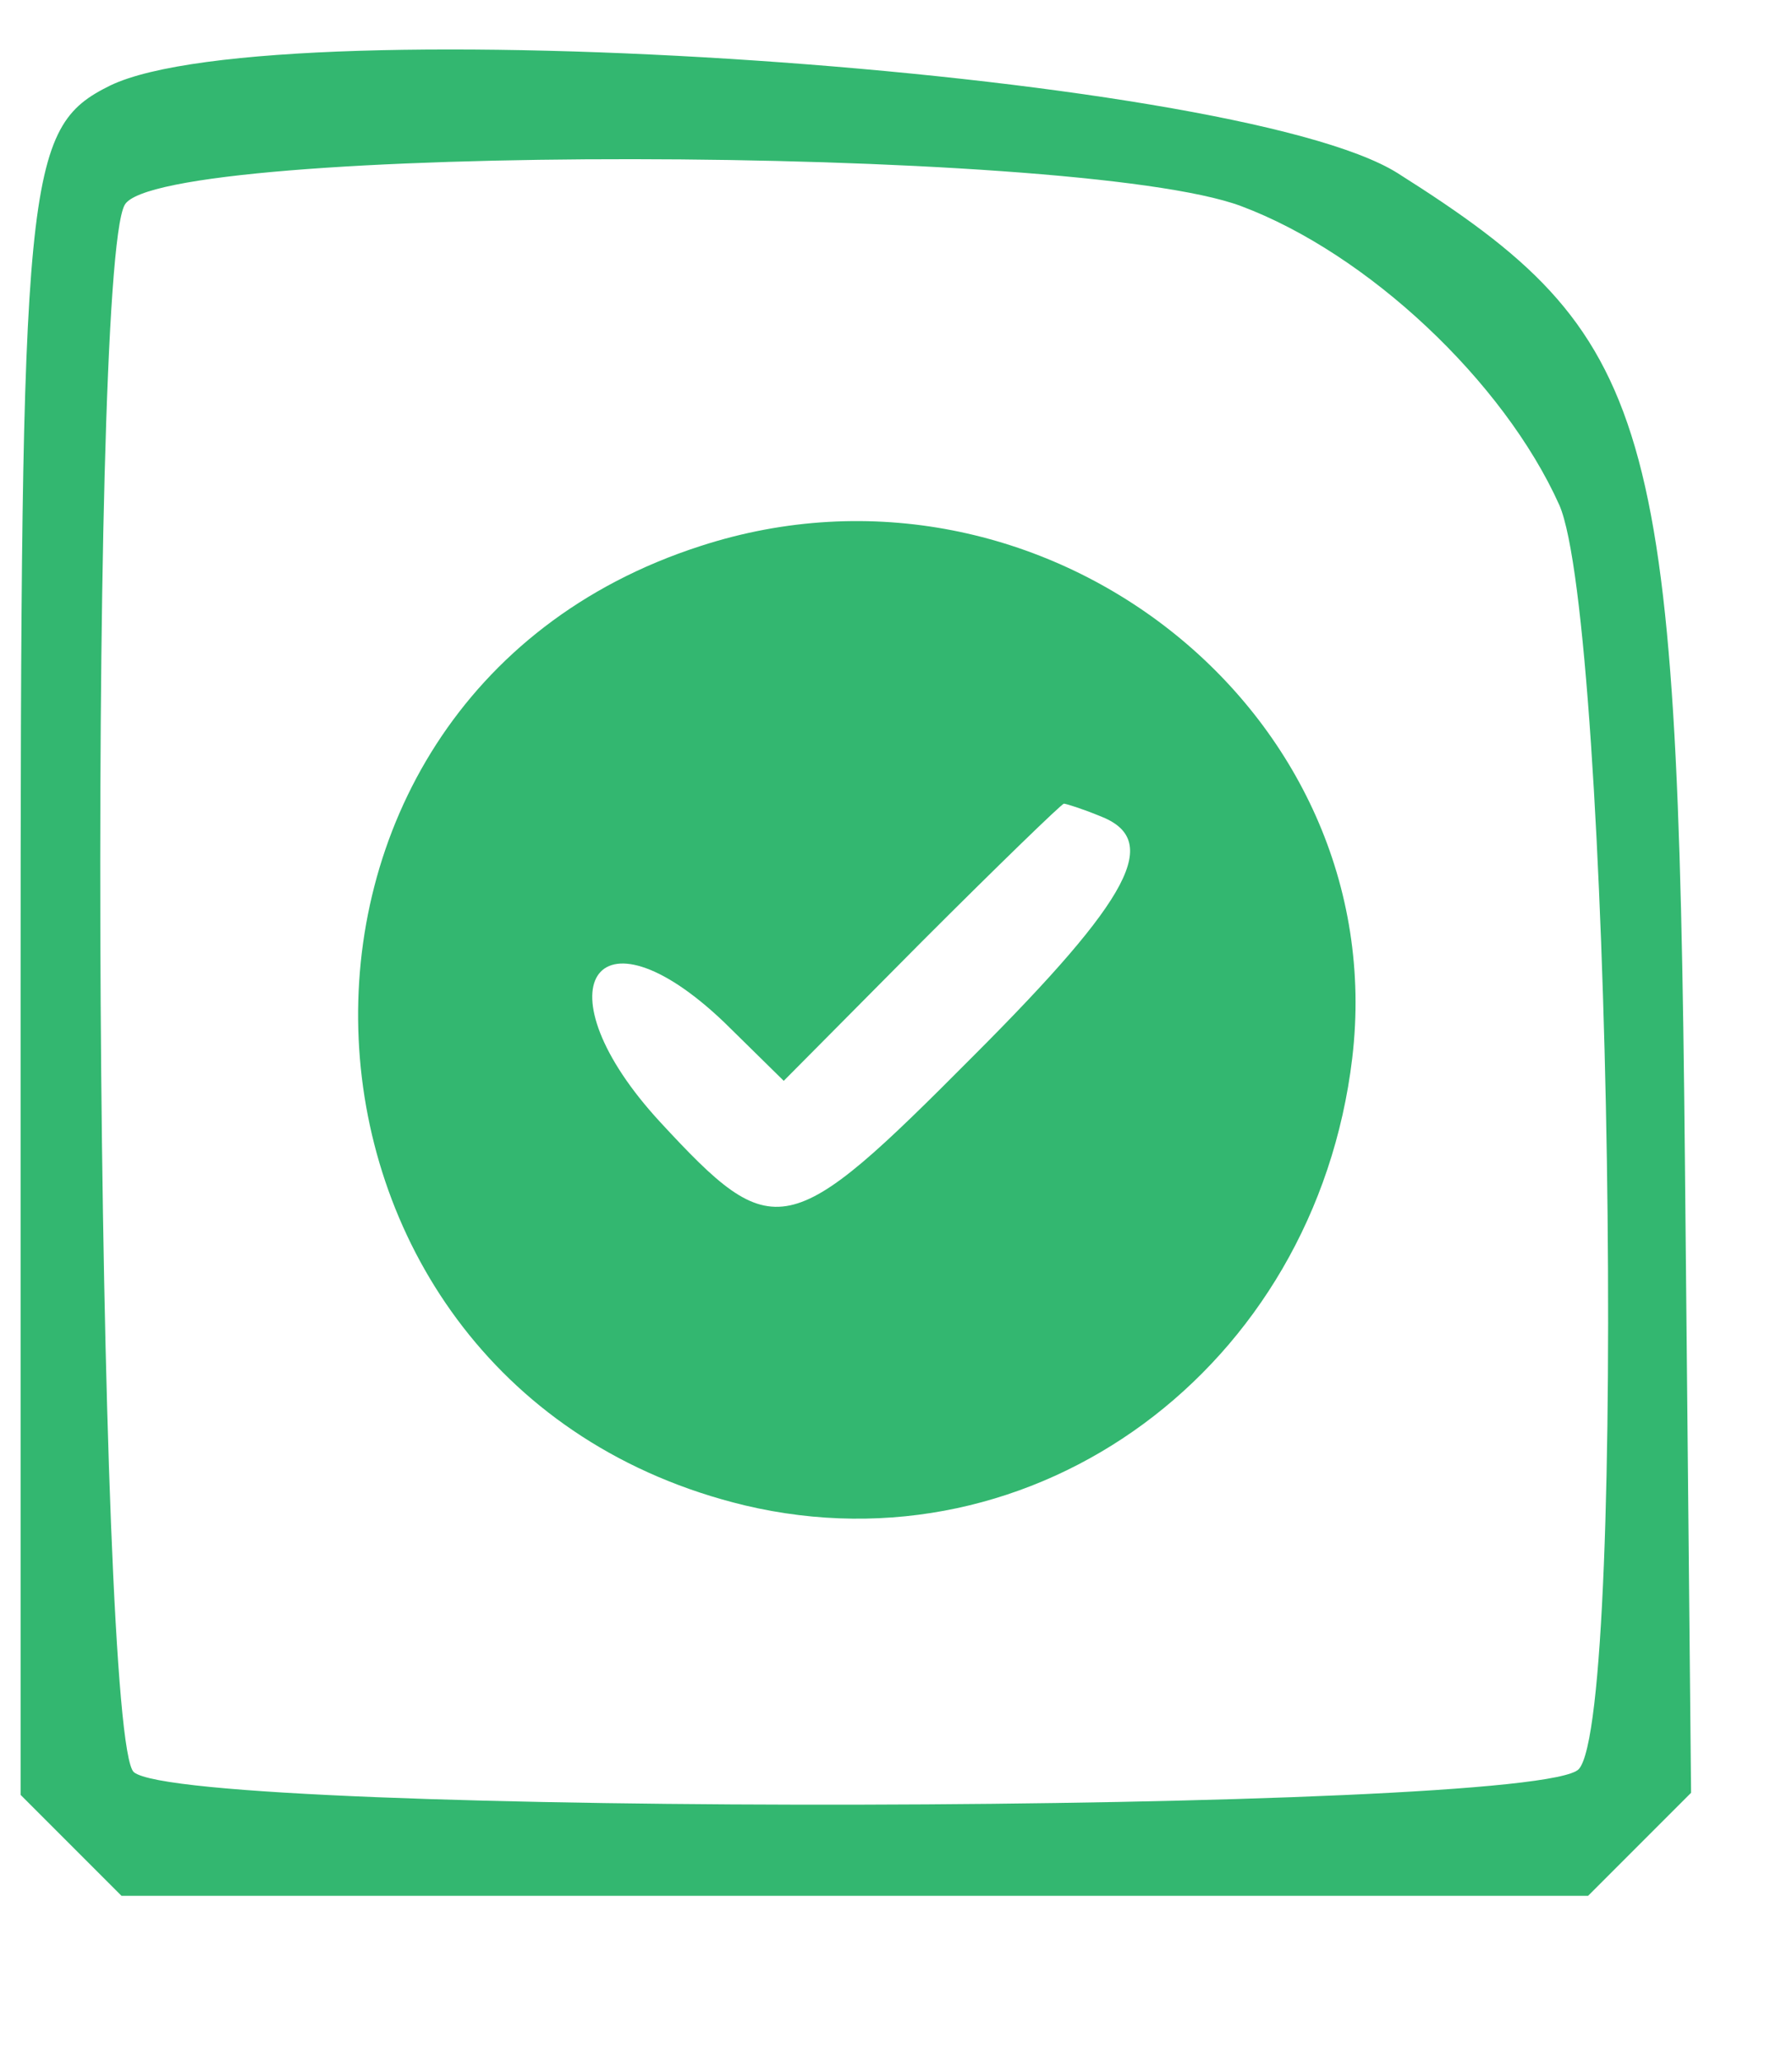
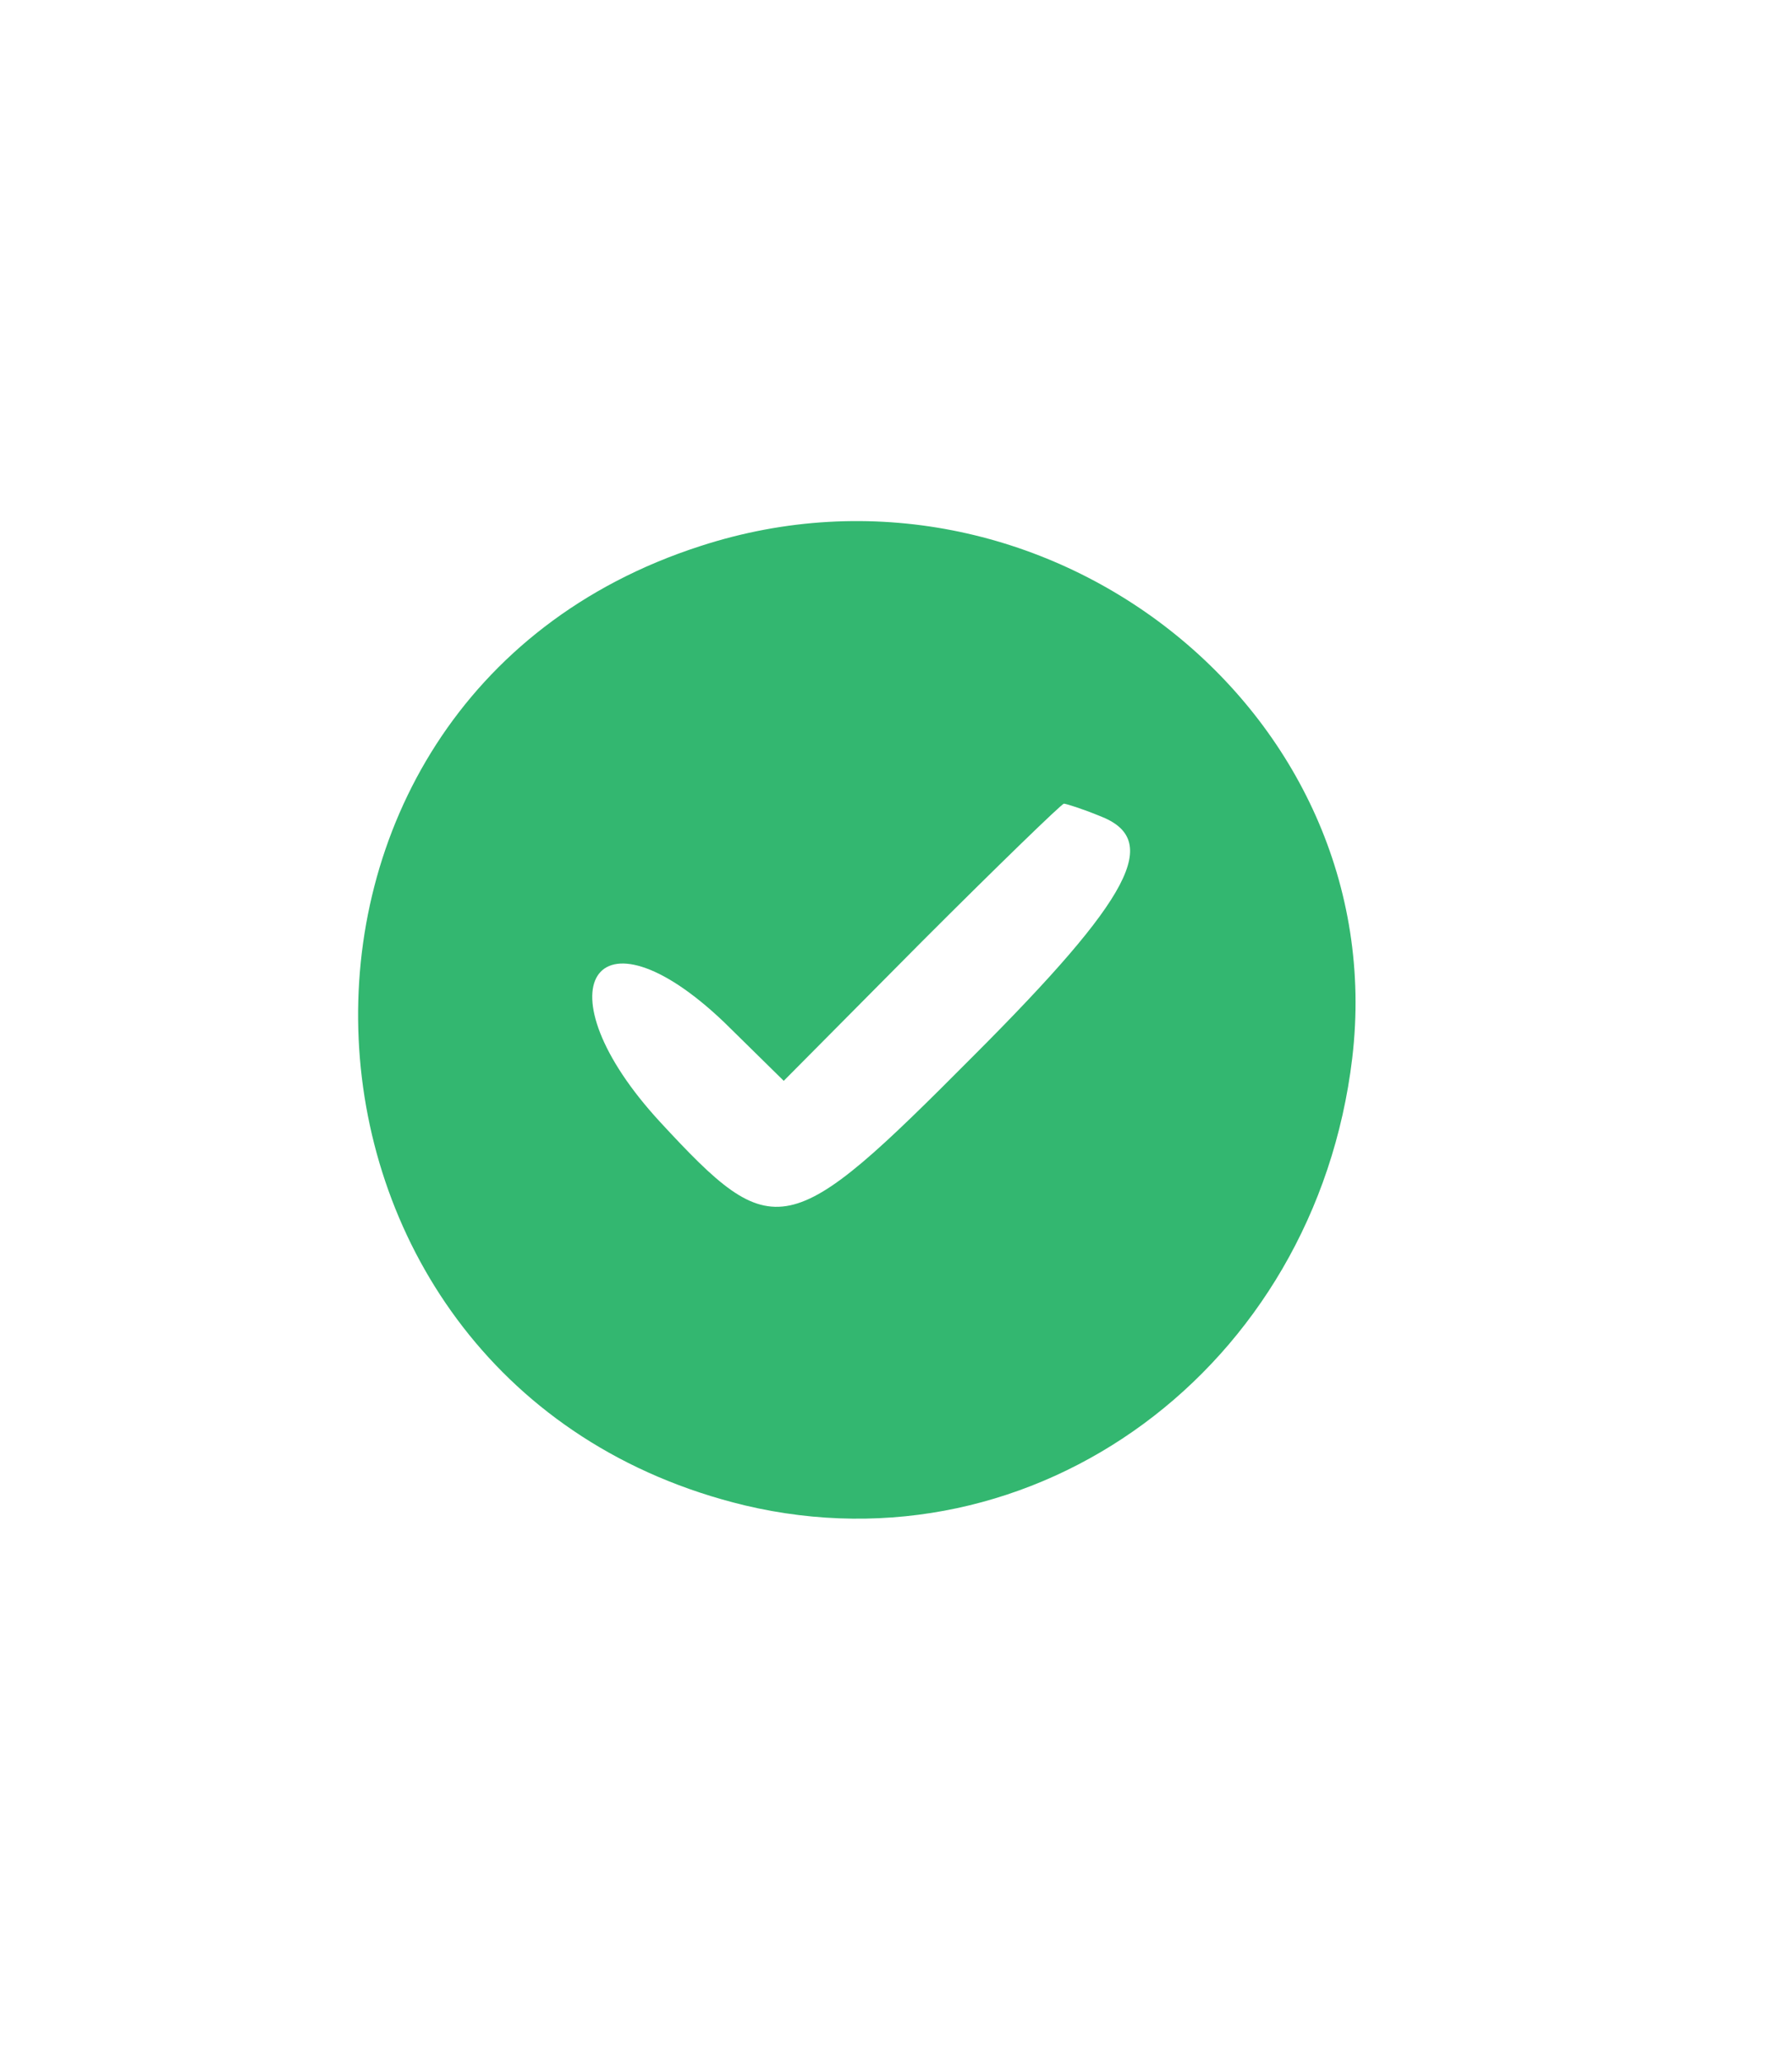
<svg xmlns="http://www.w3.org/2000/svg" version="1.0" width="87pt" height="100pt" viewBox="0 0 87 100" preserveAspectRatio="xMidYMid meet">
  <g transform="translate(0,100) scale(0.05,-0.05)" fill="#33b770" stroke="none">
-     <path d="M107 1917 c-83 -41 -87 -85 -87 -889 l0 -770 49 -49 49 -49 712 0 712 0 50 50 50 50 -6 615 c-7 724 -29 799 -279 957 -159 100 -1088 163 -1250 85z m1098 -117 c123 -46 255 -170 309 -290 50 -113 67 -1174 19 -1227 -40 -44 -1350 -47 -1403 -3 -37 31 -46 1453 -9 1521 32 60 923 59 1084 -1z" />
    <path d="M680 1470 c-465 -150 -434 -816 43 -931 282 -67 554 133 590 434 40 337 -301 605 -633 497z m388 -262 c60 -23 32 -78 -123 -233 -180 -181 -193 -184 -304 -64 -119 129 -64 217 62 97 l58 -57 134 135 c74 74 136 134 138 134 2 0 18 -5 35 -12z" />
  </g>
</svg>